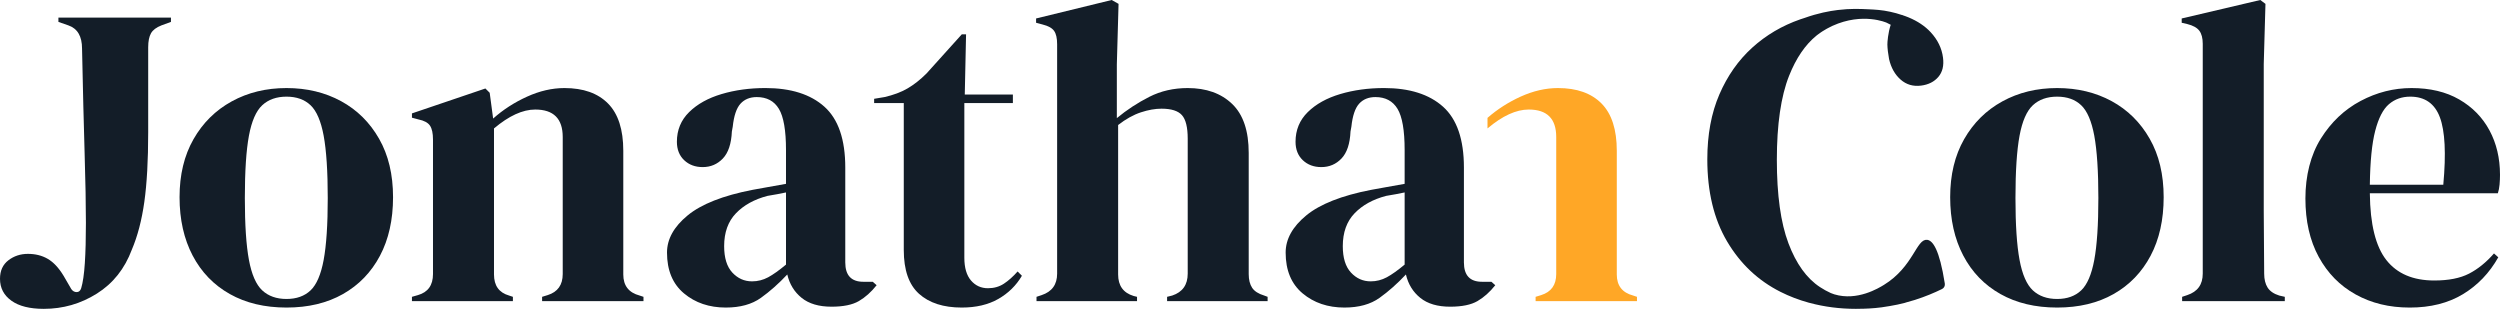
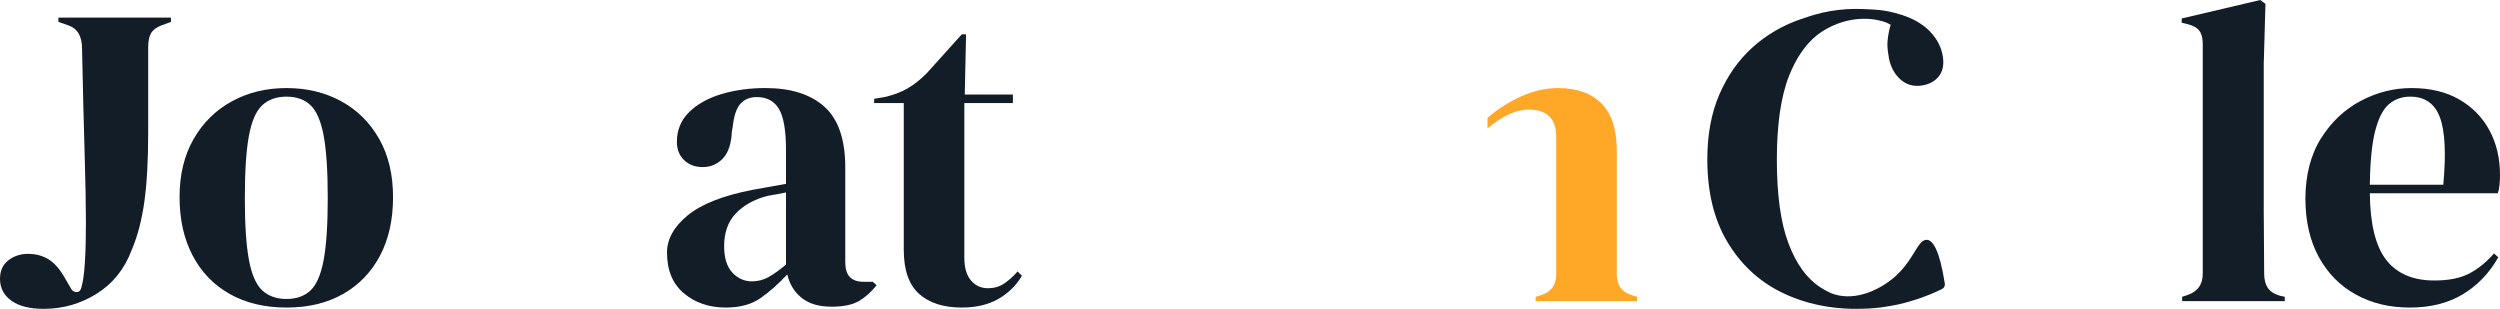
<svg xmlns="http://www.w3.org/2000/svg" id="Layer_1" version="1.1" viewBox="0 0 582 71.9">
  <defs>
    <style>
      .st0 {
        fill: #ffa726;
      }

      .st1 {
        fill: #131d28;
      }
    </style>
  </defs>
  <path class="st1" d="M10.2,71.9c-3.27,0-5.79-.63-7.55-1.9-1.77-1.27-2.65-2.97-2.65-5.1,0-1.87.65-3.3,1.95-4.3,1.3-1,2.82-1.5,4.55-1.5s3.27.38,4.6,1.15,2.57,2.08,3.7,3.95l1.8,3.1c.33.47.75.7,1.25.7s.85-.3,1.05-.9c.4-1.33.68-3.28.85-5.85s.25-5.68.25-9.35c0-4.2-.1-9.6-.3-16.2-.2-6.6-.4-14.73-.6-24.4,0-2.87-1.07-4.67-3.2-5.4l-2.3-.8v-1h26.2v1l-2.2.8c-1.2.47-2.02,1.08-2.45,1.85-.43.77-.65,1.85-.65,3.25v19.8c0,6.53-.3,11.93-.9,16.2-.6,4.27-1.57,7.97-2.9,11.1-1.67,4.47-4.38,7.88-8.15,10.25s-7.88,3.55-12.35,3.55Z" />
  <path class="st1" d="M66.7,71.6c-5.07,0-9.47-1.05-13.2-3.15s-6.62-5.08-8.65-8.95-3.05-8.4-3.05-13.6,1.08-9.7,3.25-13.5c2.17-3.8,5.13-6.73,8.9-8.8,3.77-2.07,8.02-3.1,12.75-3.1s8.97,1.02,12.7,3.05c3.73,2.03,6.68,4.95,8.85,8.75,2.17,3.8,3.25,8.33,3.25,13.6s-1.02,9.82-3.05,13.65c-2.03,3.83-4.9,6.8-8.6,8.9s-8.08,3.15-13.15,3.15ZM66.7,69.6c2.33,0,4.2-.67,5.6-2s2.42-3.7,3.05-7.1c.63-3.4.95-8.2.95-14.4s-.32-11.1-.95-14.5c-.63-3.4-1.65-5.77-3.05-7.1s-3.27-2-5.6-2-4.22.67-5.65,2-2.47,3.7-3.1,7.1c-.63,3.4-.95,8.23-.95,14.5s.32,11,.95,14.4,1.67,5.77,3.1,7.1,3.32,2,5.65,2Z" />
-   <path class="st1" d="M95.9,70.1v-1l1.4-.4c2.33-.67,3.5-2.3,3.5-4.9v-31.3c0-1.47-.23-2.55-.7-3.25-.47-.7-1.37-1.18-2.7-1.45l-1.5-.4v-1l17.1-5.8,1,1,.8,6c2.33-2.07,4.96-3.77,7.9-5.1,2.93-1.33,5.83-2,8.7-2,4.4,0,7.78,1.2,10.15,3.6s3.55,6.07,3.55,11v28.8c0,2.6,1.27,4.23,3.8,4.9l.9.3v1h-23.6v-1l1.3-.4c2.33-.73,3.5-2.37,3.5-4.9v-31.9c0-4.27-2.13-6.4-6.4-6.4-2.93,0-6.13,1.47-9.6,4.4v34c0,2.6,1.17,4.23,3.5,4.9l.9.3v1h-23.5Z" />
  <path class="st1" d="M223.9,71.6c-4.27,0-7.58-1.07-9.95-3.2s-3.55-5.53-3.55-10.2V24h-6.9v-1l2.4-.4c2.07-.47,3.85-1.13,5.35-2s2.98-2.03,4.45-3.5l8.2-9.1h1l-.3,14h11.2v2h-11.3v36c0,2.33.52,4.1,1.55,5.3,1.03,1.2,2.35,1.8,3.95,1.8,1.4,0,2.63-.35,3.7-1.05,1.07-.7,2.13-1.65,3.2-2.85l1,1c-1.33,2.27-3.17,4.07-5.5,5.4s-5.17,2-8.5,2h0Z" />
-   <path class="st1" d="M241.3,70.1v-1l1.2-.4c2.4-.8,3.6-2.46,3.6-5V10.3c0-1.4-.23-2.43-.7-3.1-.47-.67-1.37-1.17-2.7-1.5l-1.5-.4v-1l17.6-4.3,1.6.9-.4,14.1v12.5c2.33-1.93,4.85-3.58,7.55-4.95,2.7-1.37,5.68-2.05,8.95-2.05,4.33,0,7.78,1.23,10.35,3.7,2.57,2.47,3.85,6.27,3.85,11.4v28.2c0,1.33.27,2.4.8,3.2s1.47,1.4,2.8,1.8l.8.3v1h-23.4v-1l1.2-.3c2.4-.8,3.6-2.5,3.6-5.1v-31.4c0-2.67-.45-4.5-1.35-5.5s-2.48-1.5-4.75-1.5c-1.47,0-3.07.28-4.8.85-1.73.57-3.5,1.55-5.3,2.95v34.8c0,2.6,1.2,4.27,3.6,5l.8.2v1h-23.4Z" />
-   <path class="st1" d="M313,71.6c-3.87,0-7.12-1.1-9.75-3.3-2.63-2.2-3.95-5.37-3.95-9.5,0-3.13,1.6-6.02,4.8-8.65,3.2-2.63,8.23-4.62,15.1-5.95,1.07-.2,2.27-.42,3.6-.65,1.33-.23,2.73-.48,4.2-.75v-7.9c0-4.53-.55-7.72-1.65-9.55s-2.82-2.75-5.15-2.75c-1.6,0-2.87.52-3.8,1.55-.93,1.03-1.53,2.82-1.8,5.35l-.2,1.1c-.13,2.87-.83,4.97-2.1,6.3-1.27,1.33-2.83,2-4.7,2-1.73,0-3.17-.53-4.3-1.6-1.13-1.07-1.7-2.5-1.7-4.3,0-2.73.95-5.03,2.85-6.9,1.9-1.87,4.42-3.27,7.55-4.2,3.13-.93,6.53-1.4,10.2-1.4,5.93,0,10.52,1.45,13.75,4.35s4.85,7.62,4.85,14.15v22.1c0,3,1.4,4.5,4.2,4.5h2.2l.9.8c-1.27,1.6-2.65,2.83-4.15,3.7s-3.62,1.3-6.35,1.3c-2.93,0-5.25-.68-6.95-2.05s-2.82-3.18-3.35-5.45c-2,2.13-4.05,3.95-6.15,5.45s-4.82,2.25-8.15,2.25h0ZM319.1,65.5c1.33,0,2.58-.32,3.75-.95,1.17-.63,2.55-1.62,4.15-2.95v-16.8c-.67.13-1.33.27-2,.4s-1.43.27-2.3.4c-3.07.8-5.52,2.15-7.35,4.05-1.83,1.9-2.75,4.45-2.75,7.65,0,2.73.63,4.78,1.9,6.15,1.27,1.37,2.8,2.05,4.6,2.05Z" />
-   <path class="st1" d="M478.9,71.6c-5.07,0-9.47-1.05-13.2-3.15s-6.62-5.08-8.65-8.95-3.05-8.4-3.05-13.6,1.08-9.7,3.25-13.5,5.13-6.73,8.9-8.8,8.02-3.1,12.75-3.1,8.97,1.02,12.7,3.05c3.73,2.03,6.68,4.95,8.85,8.75,2.17,3.8,3.25,8.33,3.25,13.6s-1.02,9.82-3.05,13.65-4.9,6.8-8.6,8.9-8.08,3.15-13.15,3.15h0ZM478.9,69.6c2.33,0,4.2-.67,5.6-2s2.42-3.7,3.05-7.1c.63-3.4.95-8.2.95-14.4s-.32-11.1-.95-14.5c-.63-3.4-1.65-5.77-3.05-7.1s-3.27-2-5.6-2-4.22.67-5.65,2-2.47,3.7-3.1,7.1c-.63,3.4-.95,8.23-.95,14.5s.32,11,.95,14.4,1.67,5.77,3.1,7.1,3.32,2,5.65,2Z" />
  <path class="st1" d="M508,70.1v-1l1.2-.4c2.4-.8,3.6-2.46,3.6-5V10.2c0-1.33-.27-2.35-.8-3.05-.53-.7-1.47-1.22-2.8-1.55l-1.3-.3v-1L526.2,0l1.2.9-.4,14v34.2c0,2.47.02,4.92.05,7.35.03,2.43.05,4.85.05,7.25,0,1.33.27,2.42.8,3.25.53.83,1.43,1.45,2.7,1.85l1.3.3v1h-23.9,0Z" />
  <path class="st1" d="M561.4,20.5c4.33,0,8.03.88,11.1,2.65,3.07,1.77,5.42,4.17,7.05,7.2s2.45,6.48,2.45,10.35c0,.73-.03,1.48-.1,2.25-.07.77-.2,1.45-.4,2.05h-29.8c.07,7.2,1.35,12.38,3.85,15.55s6.22,4.75,11.15,4.75c3.33,0,6.03-.53,8.1-1.6,2.07-1.07,4-2.63,5.8-4.7l1,.9c-2.07,3.67-4.82,6.53-8.25,8.6s-7.55,3.1-12.35,3.1-8.93-1.02-12.6-3.05c-3.67-2.03-6.53-4.95-8.6-8.75-2.07-3.8-3.1-8.33-3.1-13.6s1.2-10.12,3.6-13.95c2.4-3.83,5.48-6.75,9.25-8.75s7.72-3,11.85-3ZM561.1,22.5c-1.93,0-3.58.58-4.95,1.75s-2.43,3.23-3.2,6.2-1.18,7.15-1.25,12.55h17.1c.67-7.27.4-12.5-.8-15.7s-3.5-4.8-6.9-4.8h0Z" />
  <path class="st1" d="M168.98,71.6c-3.87,0-7.12-1.1-9.75-3.3-2.63-2.2-3.95-5.37-3.95-9.5,0-3.13,1.6-6.02,4.8-8.65s8.23-4.62,15.1-5.95c1.07-.2,2.27-.42,3.6-.65,1.33-.23,2.73-.48,4.2-.75v-7.9c0-4.53-.55-7.72-1.65-9.55-1.1-1.83-2.82-2.75-5.15-2.75-1.6,0-2.87.52-3.8,1.55-.93,1.03-1.53,2.82-1.8,5.35l-.2,1.1c-.13,2.87-.83,4.97-2.1,6.3-1.27,1.33-2.83,2-4.7,2-1.73,0-3.17-.53-4.3-1.6s-1.7-2.5-1.7-4.3c0-2.73.95-5.03,2.85-6.9,1.9-1.87,4.42-3.27,7.55-4.2,3.13-.93,6.53-1.4,10.2-1.4,5.93,0,10.52,1.45,13.75,4.35s4.85,7.62,4.85,14.15v22.1c0,3,1.4,4.5,4.2,4.5h2.2l.9.8c-1.27,1.6-2.65,2.83-4.15,3.7s-3.62,1.3-6.35,1.3c-2.93,0-5.25-.68-6.95-2.05s-2.82-3.18-3.35-5.45c-2,2.13-4.05,3.95-6.15,5.45s-4.82,2.25-8.15,2.25h0ZM175.08,65.5c1.33,0,2.58-.32,3.75-.95,1.17-.63,2.55-1.62,4.15-2.95v-16.8c-.67.13-1.33.27-2,.4s-1.43.27-2.3.4c-3.07.8-5.52,2.15-7.35,4.05-1.83,1.9-2.75,4.45-2.75,7.65,0,2.73.63,4.78,1.9,6.15,1.27,1.37,2.8,2.05,4.6,2.05h0Z" />
  <path class="st0" d="M380.19,68.8c-2.53-.67-3.8-2.3-3.8-4.9v-28.8c0-4.93-1.18-8.6-3.55-11s-5.75-3.6-10.15-3.6c-2.87,0-5.77.67-8.7,2-2.85,1.3-5.42,2.95-7.7,4.94v2.46c3.47-2.93,6.67-4.4,9.6-4.4,4.27,0,6.4,2.13,6.4,6.4v31.9c0,2.53-1.17,4.17-3.5,4.9l-1.3.4v1h23.6v-1l-.9-.3h0Z" />
  <path class="st1" d="M448.6,55.84c-2.46-.27-3.17,6.28-10.02,10.48-1.22.75-6.21,3.81-11.53,2.21-.3-.09-.58-.2-.85-.31-.86-.39-1.69-.85-2.5-1.38h0c-3.1-2.03-5.55-5.43-7.35-10.2-1.8-4.77-2.7-11.25-2.7-19.45s.95-14.78,2.85-19.55c1.64-4.12,3.77-7.23,6.36-9.34.08-.07.18-.14.27-.21.23-.18.47-.35.72-.52.14-.09.27-.19.42-.28.31-.2.63-.39.95-.57.11-.06.23-.12.34-.18.31-.17.62-.33.94-.48.03-.01.06-.03.09-.04,7.09-3.22,12.62-.73,12.62-.73.35.16.66.32.95.48-.62,1.81-.79,4.08-.78,4.59.02.94.15,2.07.39,3.38.46,2.02,1.36,3.62,2.69,4.79,1.33,1.17,2.92,1.64,4.77,1.4,1.72-.22,3.06-.9,4.02-2.03.96-1.13,1.32-2.62,1.08-4.48-.28-2.18-1.24-4.16-2.88-5.93-1.33-1.43-3.05-2.57-5.14-3.44h0c-.2-.08-.43-.17-.67-.26-.05-.02-.1-.04-.16-.06-.1-.04-.22-.08-.33-.11-.13-.05-.25-.1-.38-.15-.03,0-.05,0-.08,0-.77-.26-1.65-.52-2.65-.73-1.97-.43-3.47-.5-5.13-.58-1.88-.09-4.14-.19-7.07.17-1.97.24-4.65.74-7.72,1.84h0c-.34.11-.68.21-1.01.33-4.23,1.47-7.97,3.67-11.2,6.6s-5.78,6.57-7.65,10.9-2.8,9.37-2.8,15.1c0,7.53,1.53,13.9,4.6,19.1,3.07,5.2,7.22,9.12,12.45,11.75,2.08,1.05,4.27,1.88,6.55,2.51h0c.09.03.19.05.28.07,3.37.9,6.94,1.37,10.73,1.37.15,0,.28-.01.43-.01,1.76,0,3.61-.09,5.52-.34.66-.09,1.29-.19,1.91-.3,1.21-.21,2.41-.44,3.55-.75.07-.02.13-.05.19-.07.98-.26,1.72-.48,2.09-.6,2.46-.78,4.58-1.68,6.35-2.55.47-.23.72-.74.64-1.26-1.25-7.98-2.81-10.04-4.12-10.19l-.03.02Z" />
</svg>